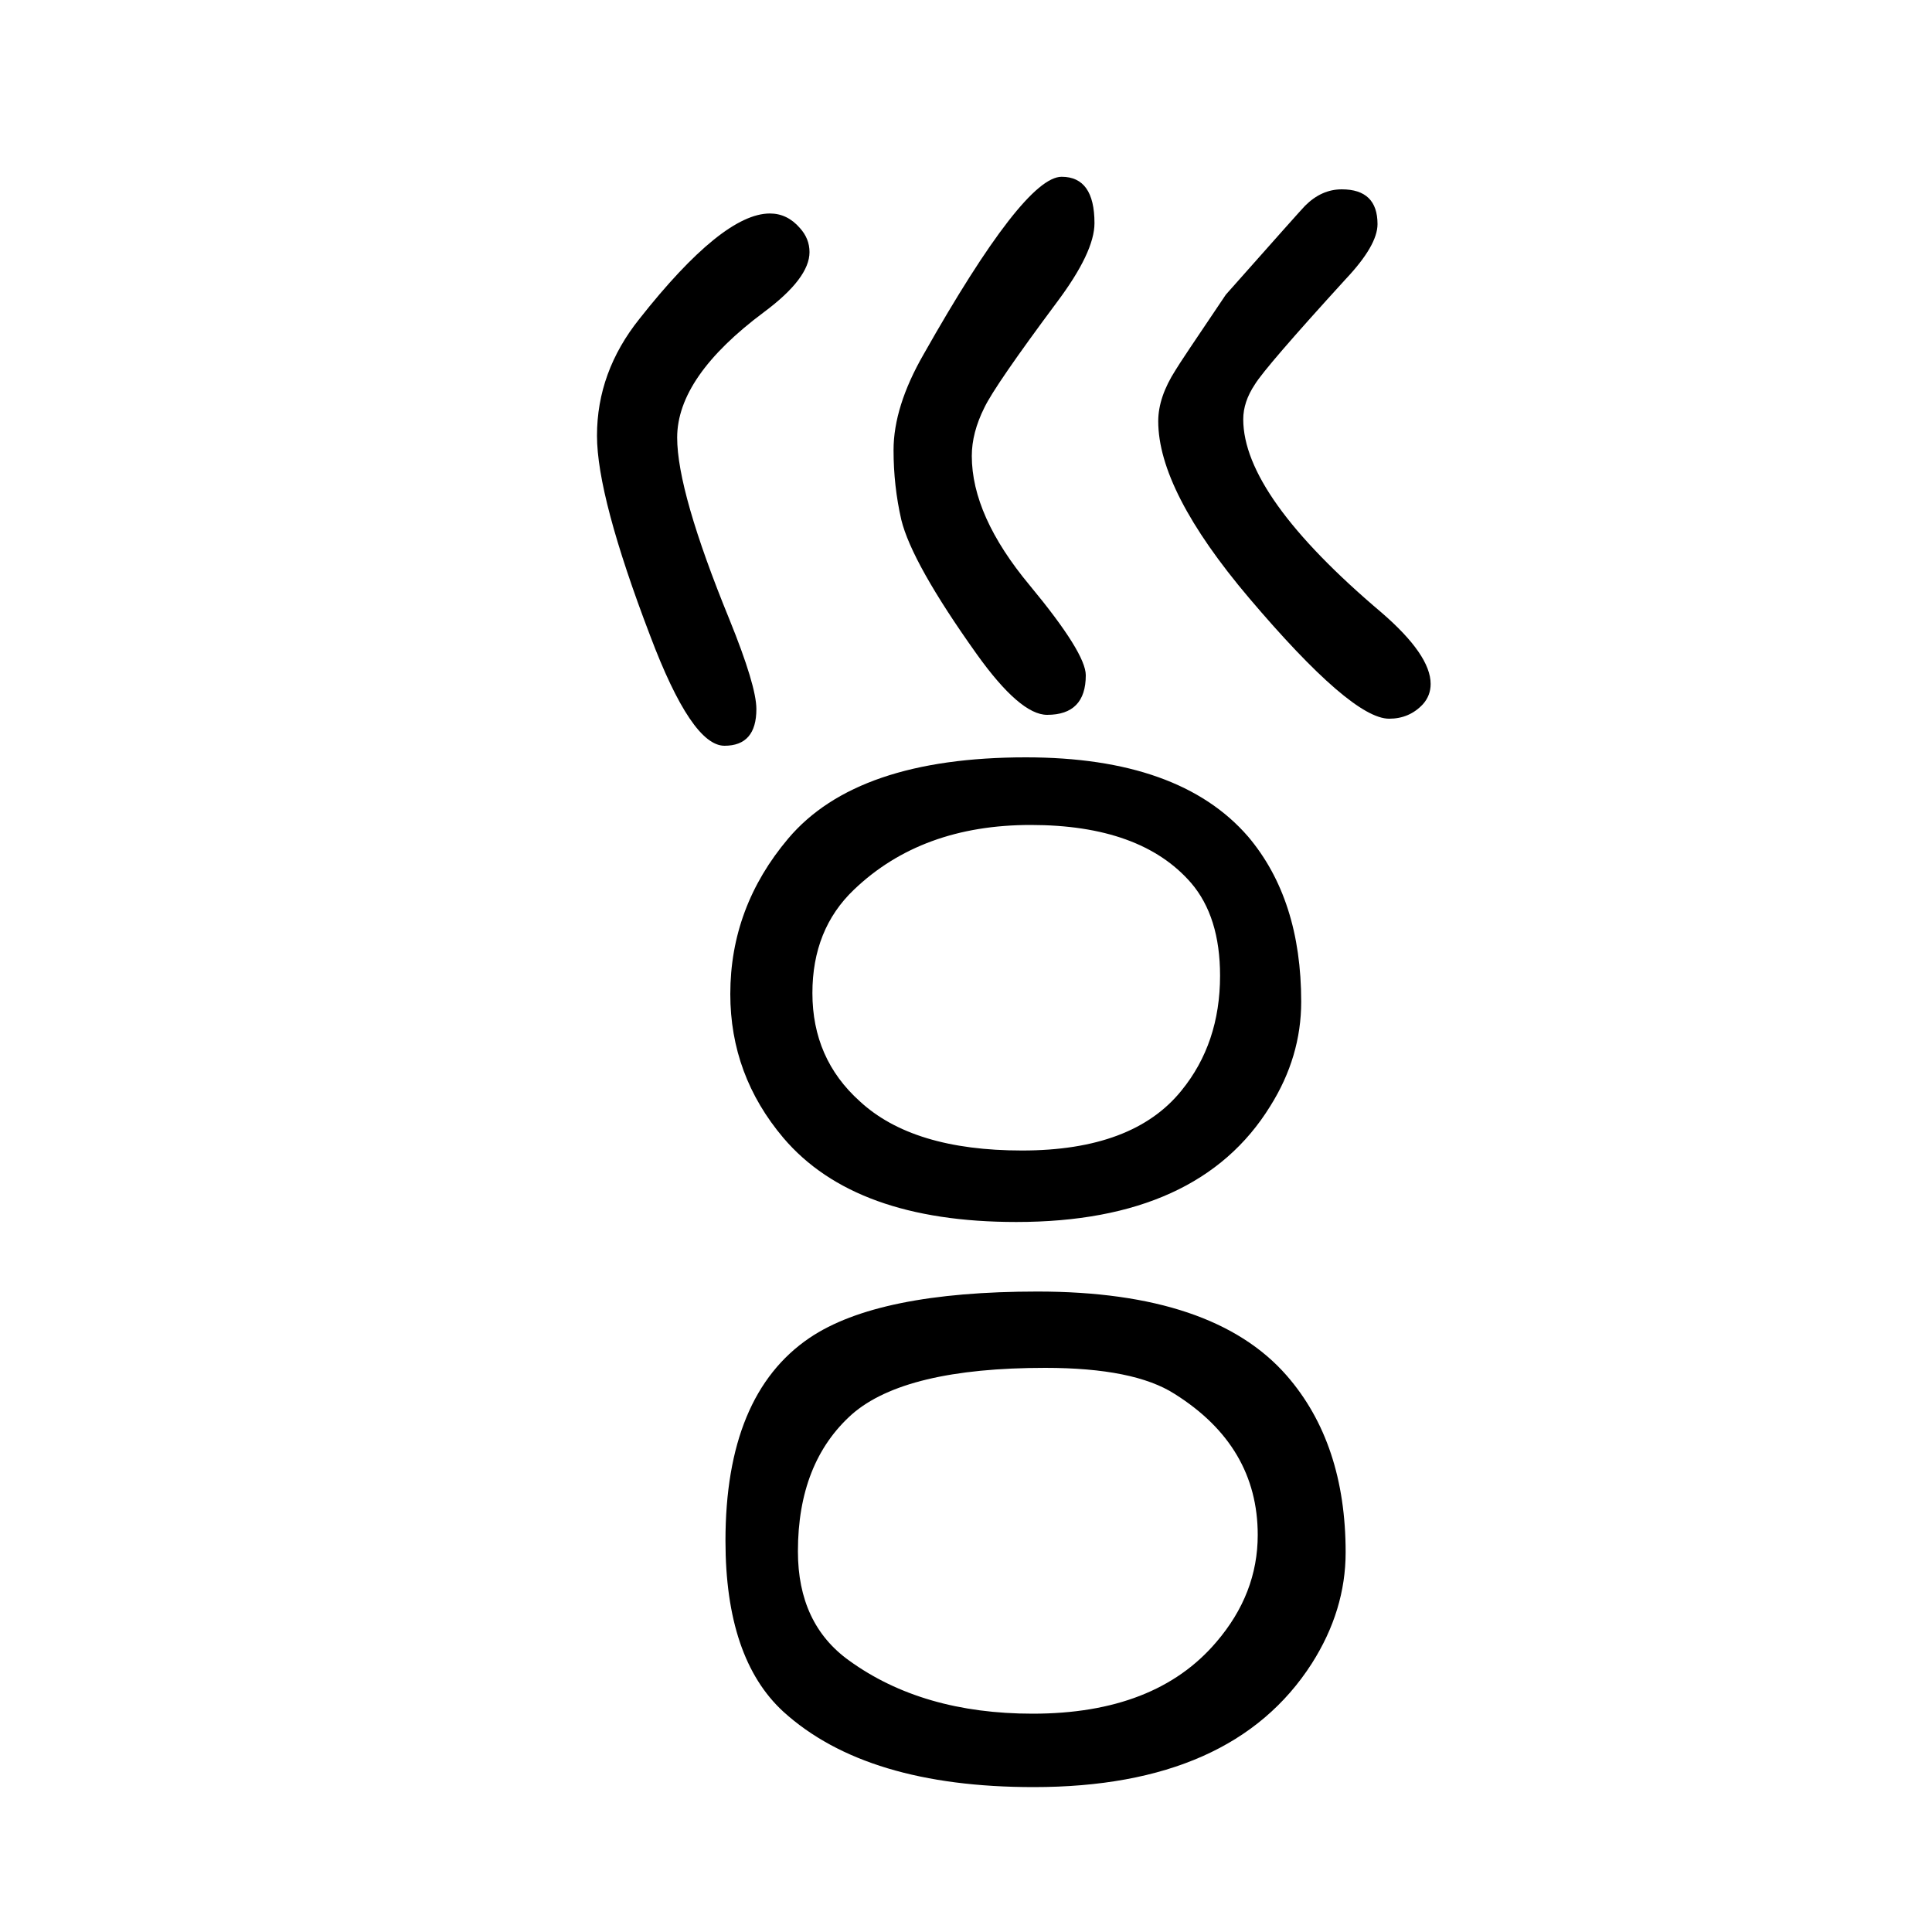
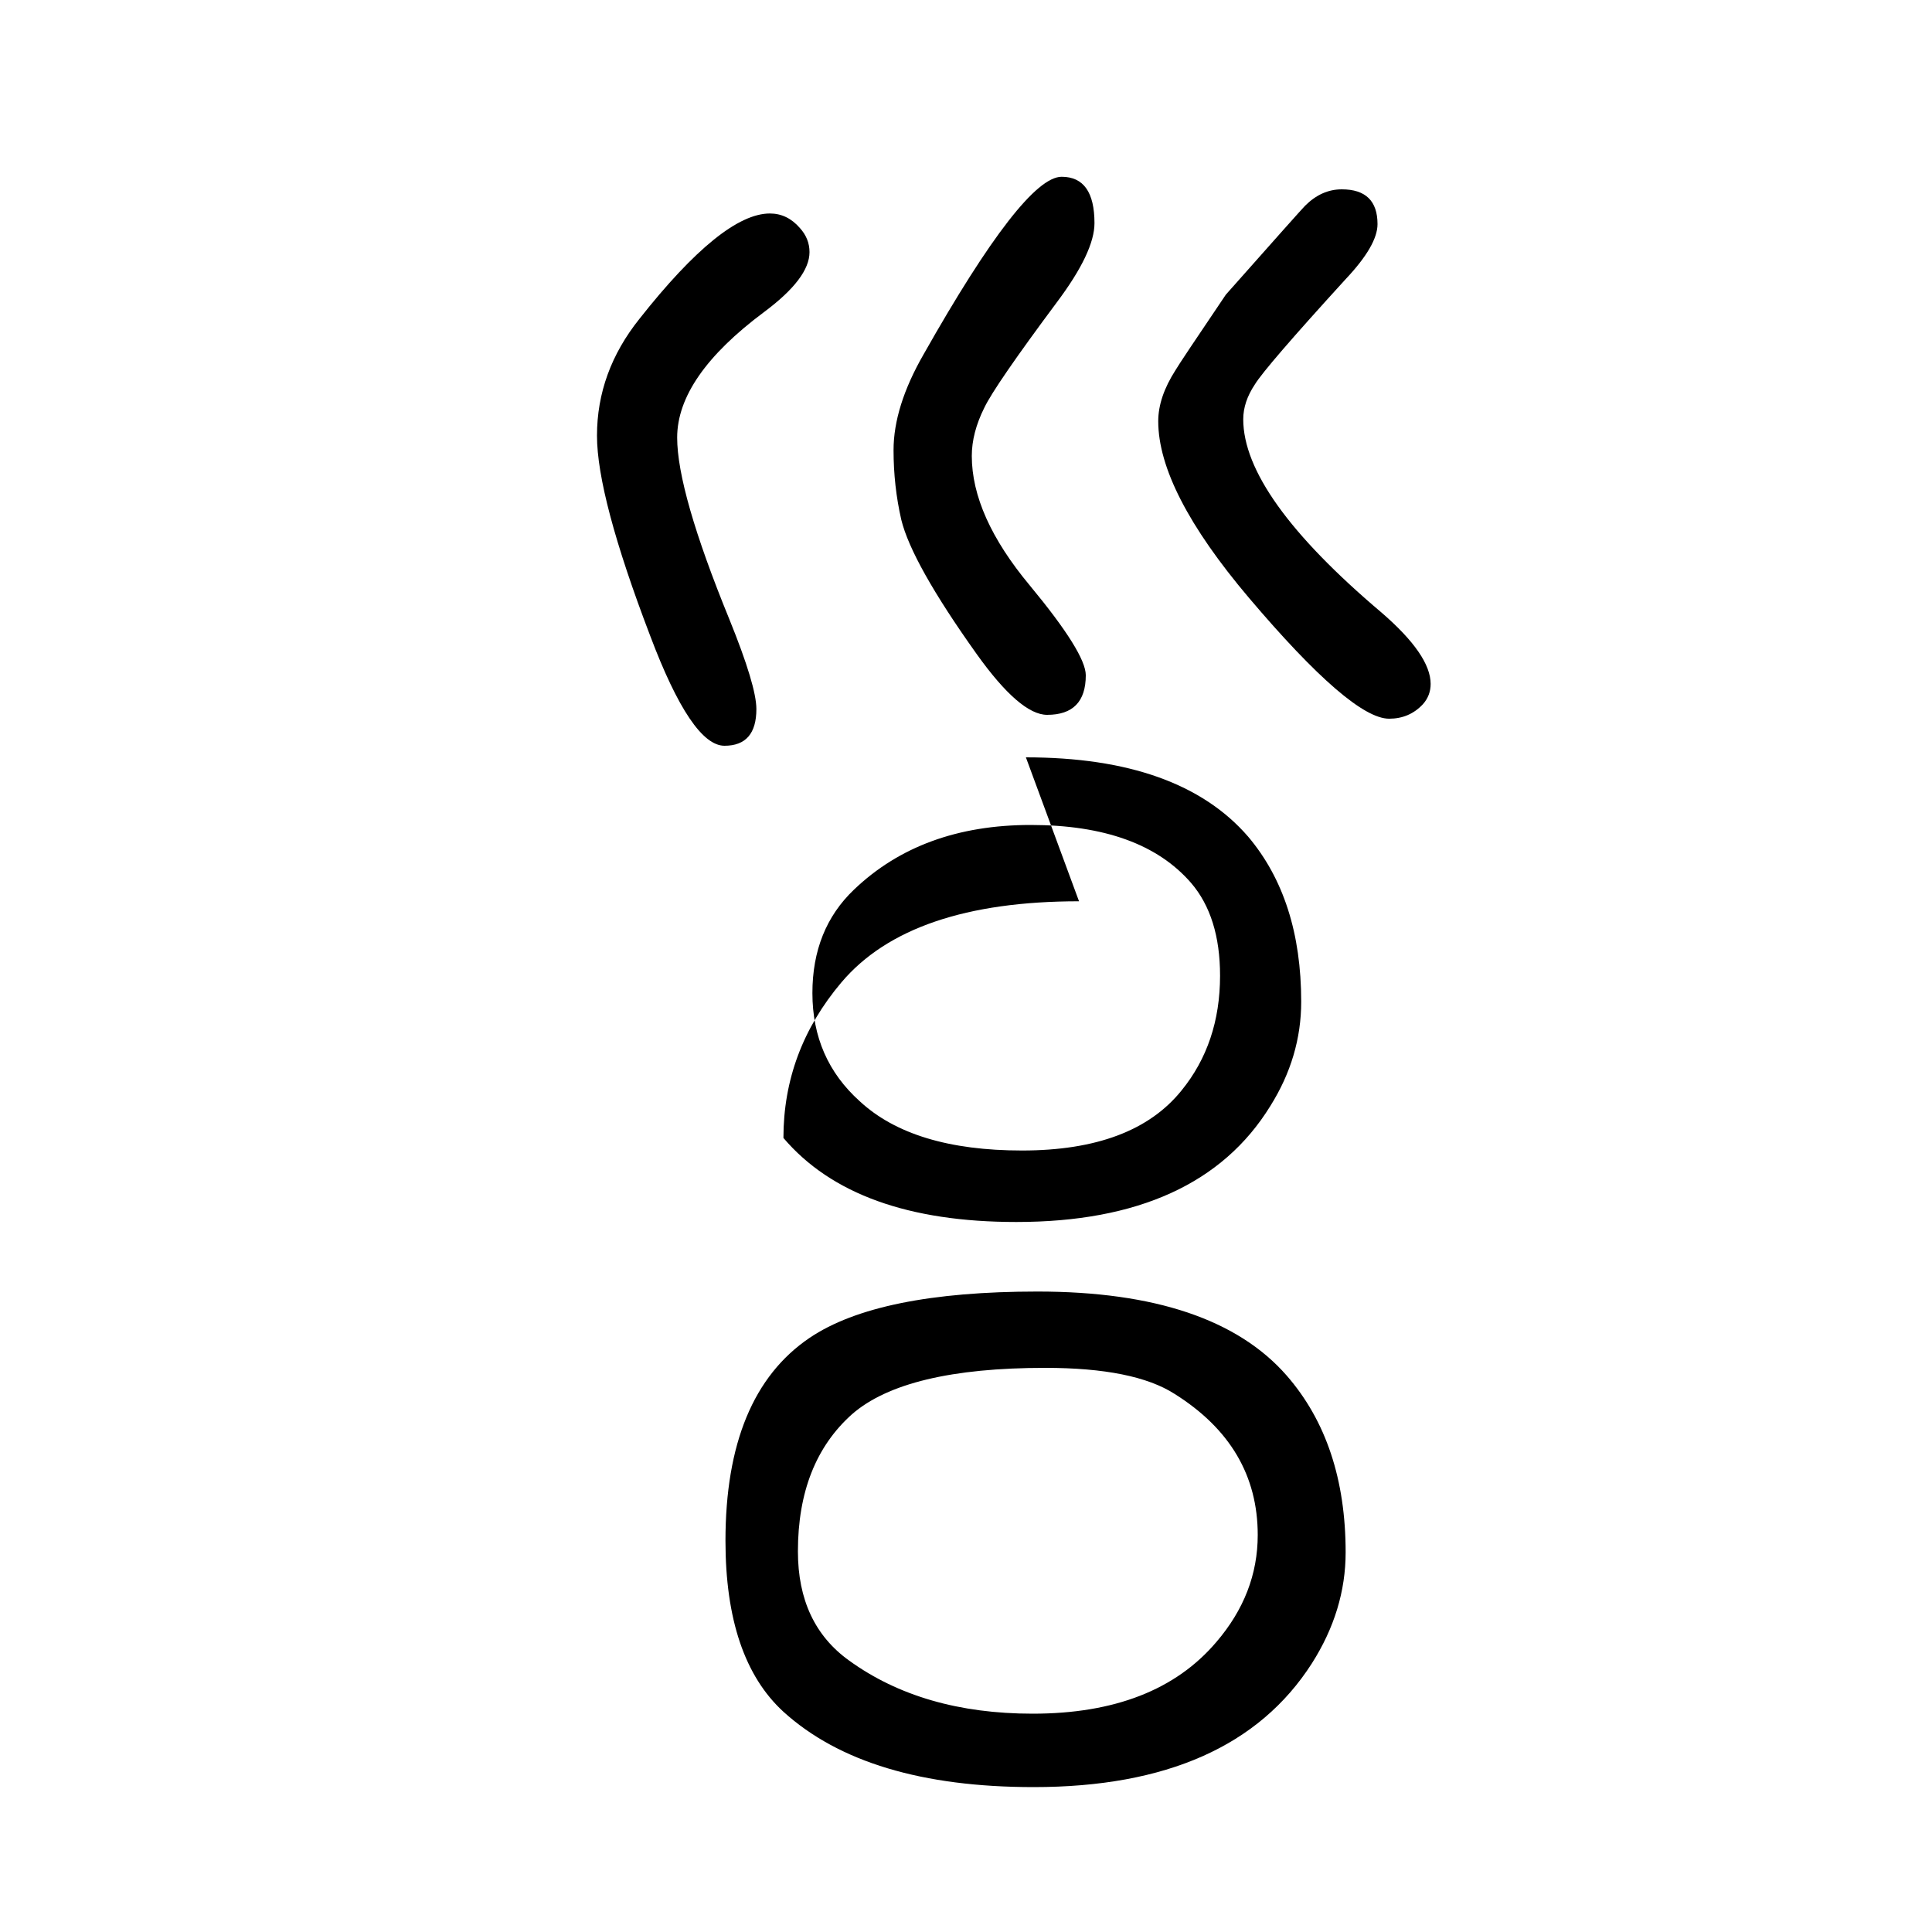
<svg xmlns="http://www.w3.org/2000/svg" height="100" width="100" version="1.1">
-   <path d="M797 1429q18 0 31 -15q10 -11 10 -25q0 -27 -47 -62q-90 -67 -90 -130q0 -56 54 -188q28 -69 28 -93q0 -38 -33 -38q-34 0 -77 114q-55 144 -55 207q0 66 44 121q86 109 135 109zM1099 1467q34 0 34 -48q0 -30 -39 -82q-64 -86 -75 -109q-13 -26 -13 -50q0 -62 60 -134 q58 -70 58 -93q0 -41 -40 -41q-28 0 -73 63q-67 94 -78 139q-8 35 -8 72q0 45 31 99q104 184 143 184zM1389 1454q37 0 37 -36q0 -22 -33 -57q-83 -91 -94 -109q-12 -18 -12 -36q0 -79 143 -200q51 -44 51 -74q0 -12 -8 -21q-14 -15 -35 -15q-39 0 -145 125q-94 111 -94 183 q0 25 18 53q4 7 52 78q78 88 82 92q17 17 38 17zM1062 866q159 0 230 -82q55 -65 55 -171q0 -57 -32 -108q-74 -120 -263 -120q-167 0 -241 87q-55 65 -55 149q0 90 60 161q71 84 246 84zM1067 796q-113 0 -183 -67q-43 -41 -43 -107q0 -68 49 -112q55 -51 168 -51 q115 0 165 62q40 49 40 119q0 61 -30 96q-52 60 -166 60zM1074 313q182 0 258 -87q61 -70 61 -183q0 -60 -35 -115q-82 -128 -288 -128q-173 0 -259 78q-60 55 -60 177q0 151 87 210q71 48 236 48zM1082 234q-145 0 -200 -48q-56 -50 -56 -142q0 -75 53 -113q76 -55 190 -55 q127 0 190 74q43 50 43 111q0 92 -86 146q-42 27 -134 27z" style="" transform="scale(0.05 -0.05) translate(0 -1650)" />
+   <path d="M797 1429q18 0 31 -15q10 -11 10 -25q0 -27 -47 -62q-90 -67 -90 -130q0 -56 54 -188q28 -69 28 -93q0 -38 -33 -38q-34 0 -77 114q-55 144 -55 207q0 66 44 121q86 109 135 109zM1099 1467q34 0 34 -48q0 -30 -39 -82q-64 -86 -75 -109q-13 -26 -13 -50q0 -62 60 -134 q58 -70 58 -93q0 -41 -40 -41q-28 0 -73 63q-67 94 -78 139q-8 35 -8 72q0 45 31 99q104 184 143 184zM1389 1454q37 0 37 -36q0 -22 -33 -57q-83 -91 -94 -109q-12 -18 -12 -36q0 -79 143 -200q51 -44 51 -74q0 -12 -8 -21q-14 -15 -35 -15q-39 0 -145 125q-94 111 -94 183 q0 25 18 53q4 7 52 78q78 88 82 92q17 17 38 17zM1062 866q159 0 230 -82q55 -65 55 -171q0 -57 -32 -108q-74 -120 -263 -120q-167 0 -241 87q0 90 60 161q71 84 246 84zM1067 796q-113 0 -183 -67q-43 -41 -43 -107q0 -68 49 -112q55 -51 168 -51 q115 0 165 62q40 49 40 119q0 61 -30 96q-52 60 -166 60zM1074 313q182 0 258 -87q61 -70 61 -183q0 -60 -35 -115q-82 -128 -288 -128q-173 0 -259 78q-60 55 -60 177q0 151 87 210q71 48 236 48zM1082 234q-145 0 -200 -48q-56 -50 -56 -142q0 -75 53 -113q76 -55 190 -55 q127 0 190 74q43 50 43 111q0 92 -86 146q-42 27 -134 27z" style="" transform="scale(0.05 -0.05) translate(0 -1650)" />
</svg>